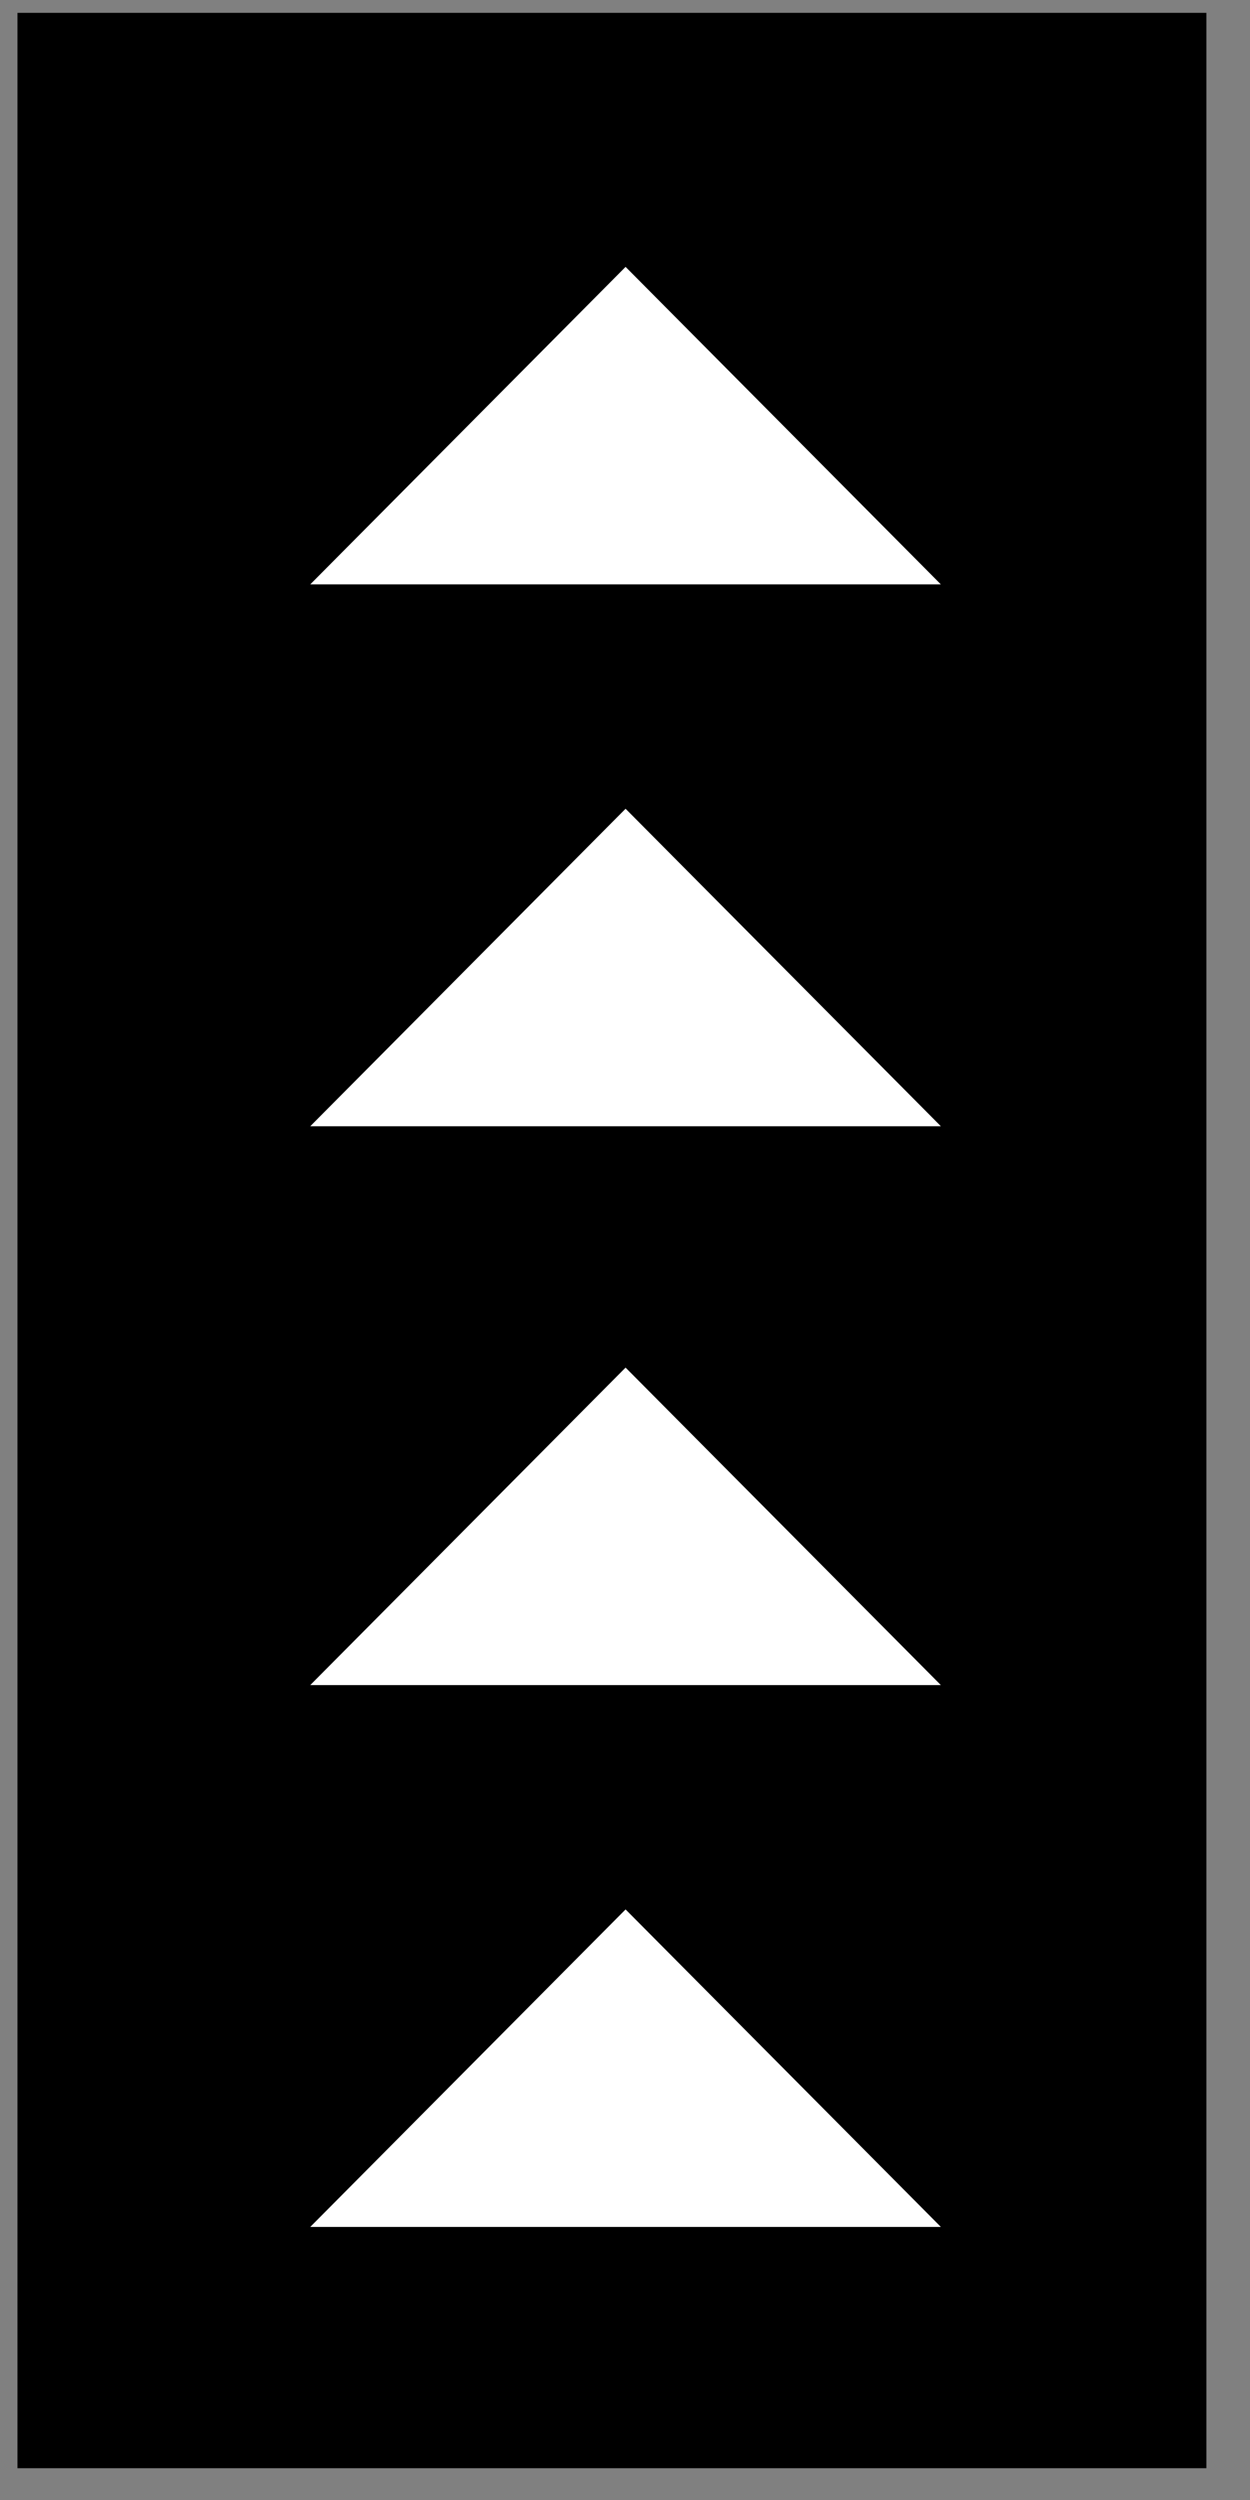
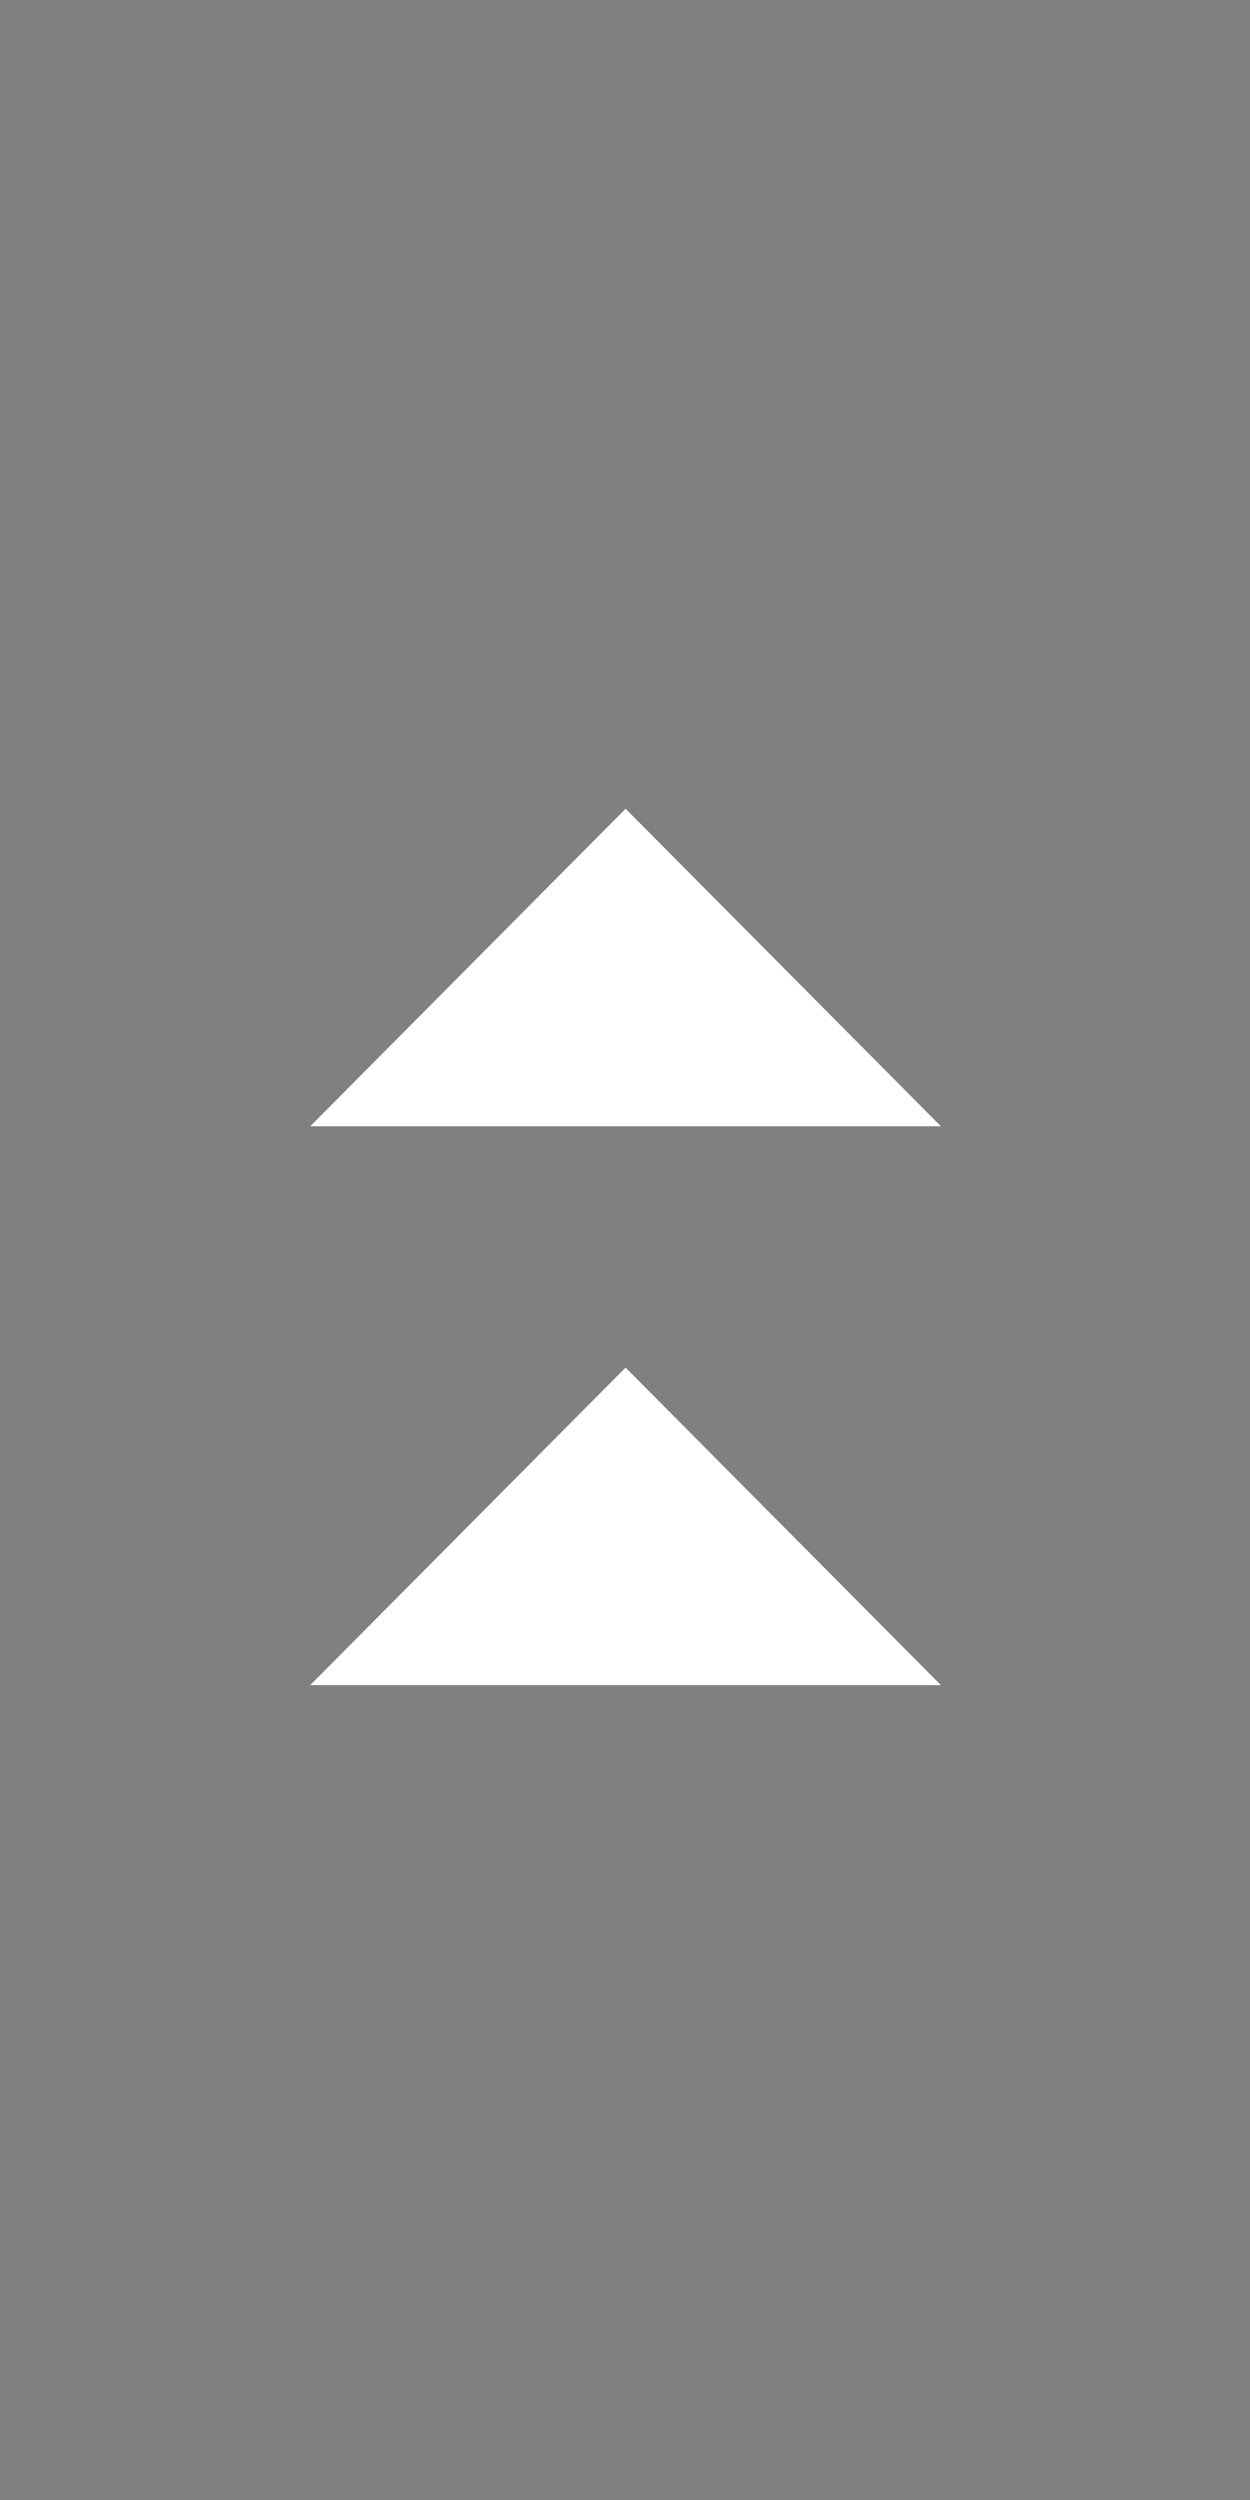
<svg xmlns="http://www.w3.org/2000/svg" width="28" height="56" viewBox="0 0 28 56" fill="none">
  <rect x="0" y="0" width="28" height="56" fill="#808080" stroke="none" />
-   <rect x="0.391" y="0.288" width="26.632" height="55" fill="url(#paint0_linear_313_5740)" style="" />
-   <path d="M14.013 42.771L21.075 49.883H6.95L14.013 42.771Z" fill="white" style="fill:white;fill-opacity:1;" />
  <path d="M14.013 30.634L21.075 37.746H6.95L14.013 30.634Z" fill="white" style="fill:white;fill-opacity:1;" />
  <path d="M14.013 18.116L21.075 25.228H6.95L14.013 18.116Z" fill="white" style="fill:white;fill-opacity:1;" />
-   <path d="M14.013 5.978L21.075 13.09H6.95L14.013 5.978Z" fill="white" style="fill:white;fill-opacity:1;" />
  <defs>
    <linearGradient id="paint0_linear_313_5740" x1="1.588" y1="28.055" x2="19.47" y2="28.055" gradientUnits="userSpaceOnUse">
      <stop stop-color="#ACC32B" style="stop-color:#ACC32B;stop-color:color(display-p3 0.674 0.765 0.169);stop-opacity:1;" />
      <stop offset="1" stop-color="#01A551" style="stop-color:#01A551;stop-color:color(display-p3 0.004 0.647 0.318);stop-opacity:1;" />
    </linearGradient>
  </defs>
</svg>